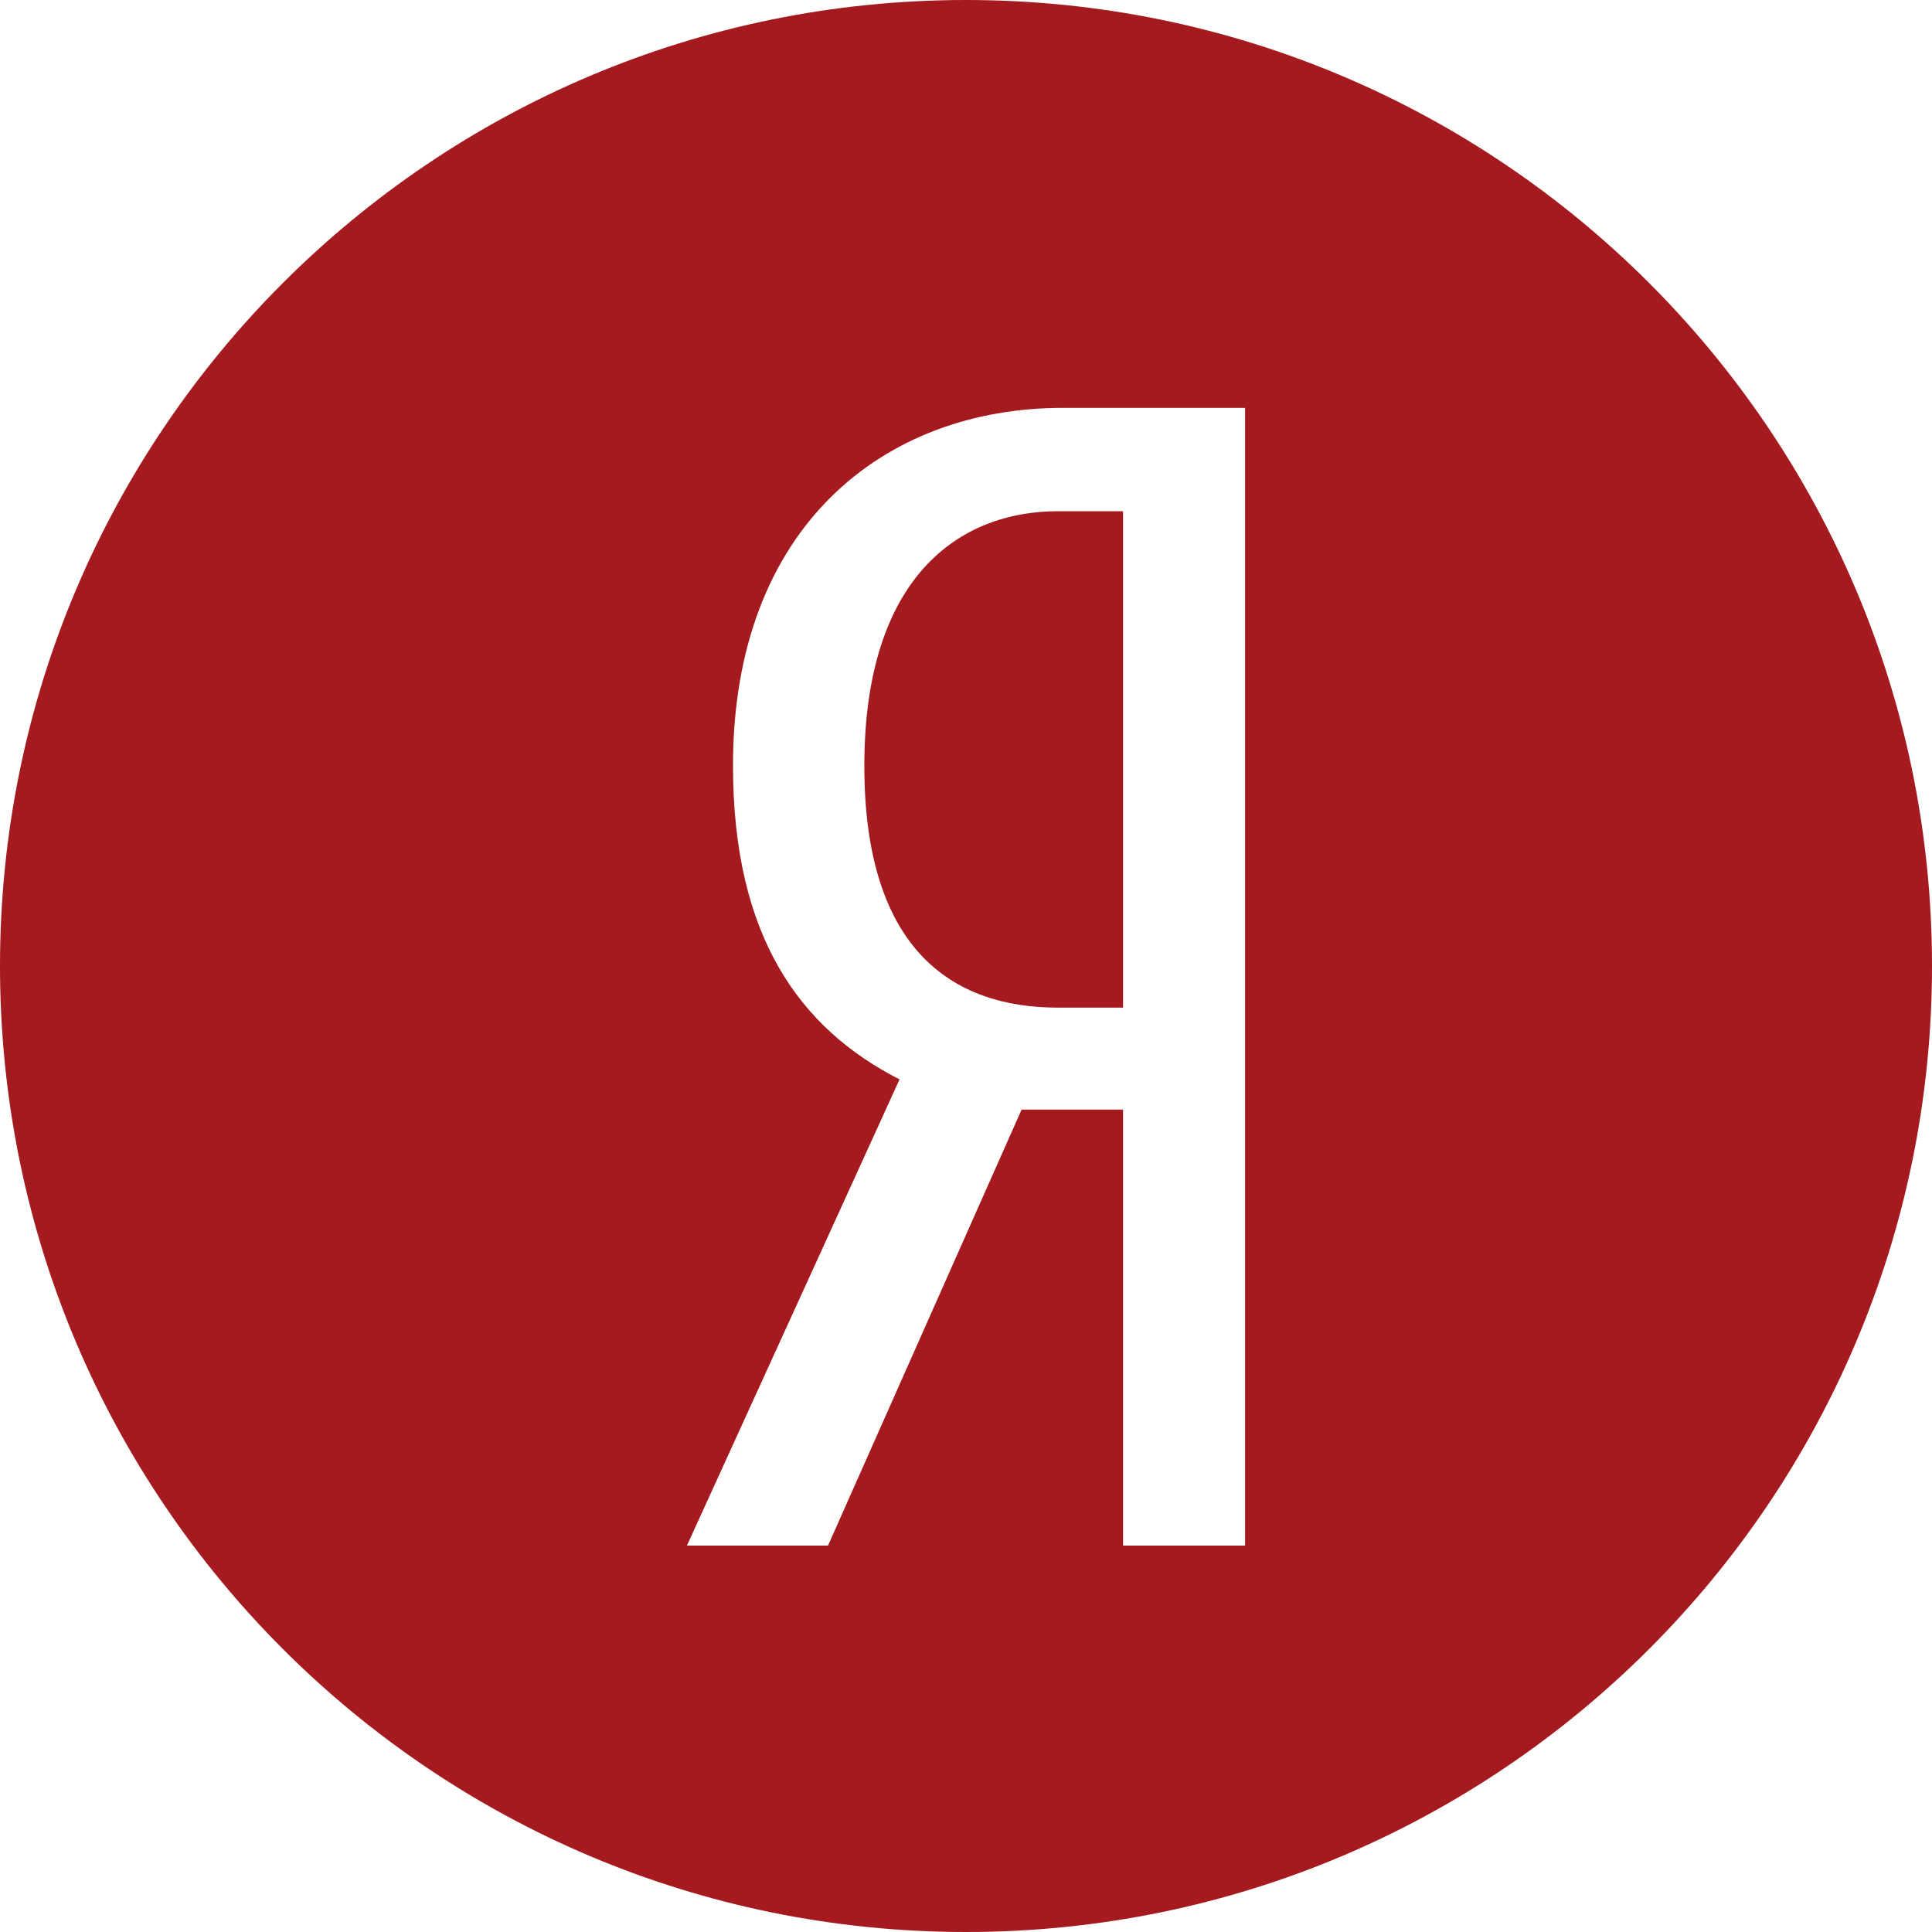
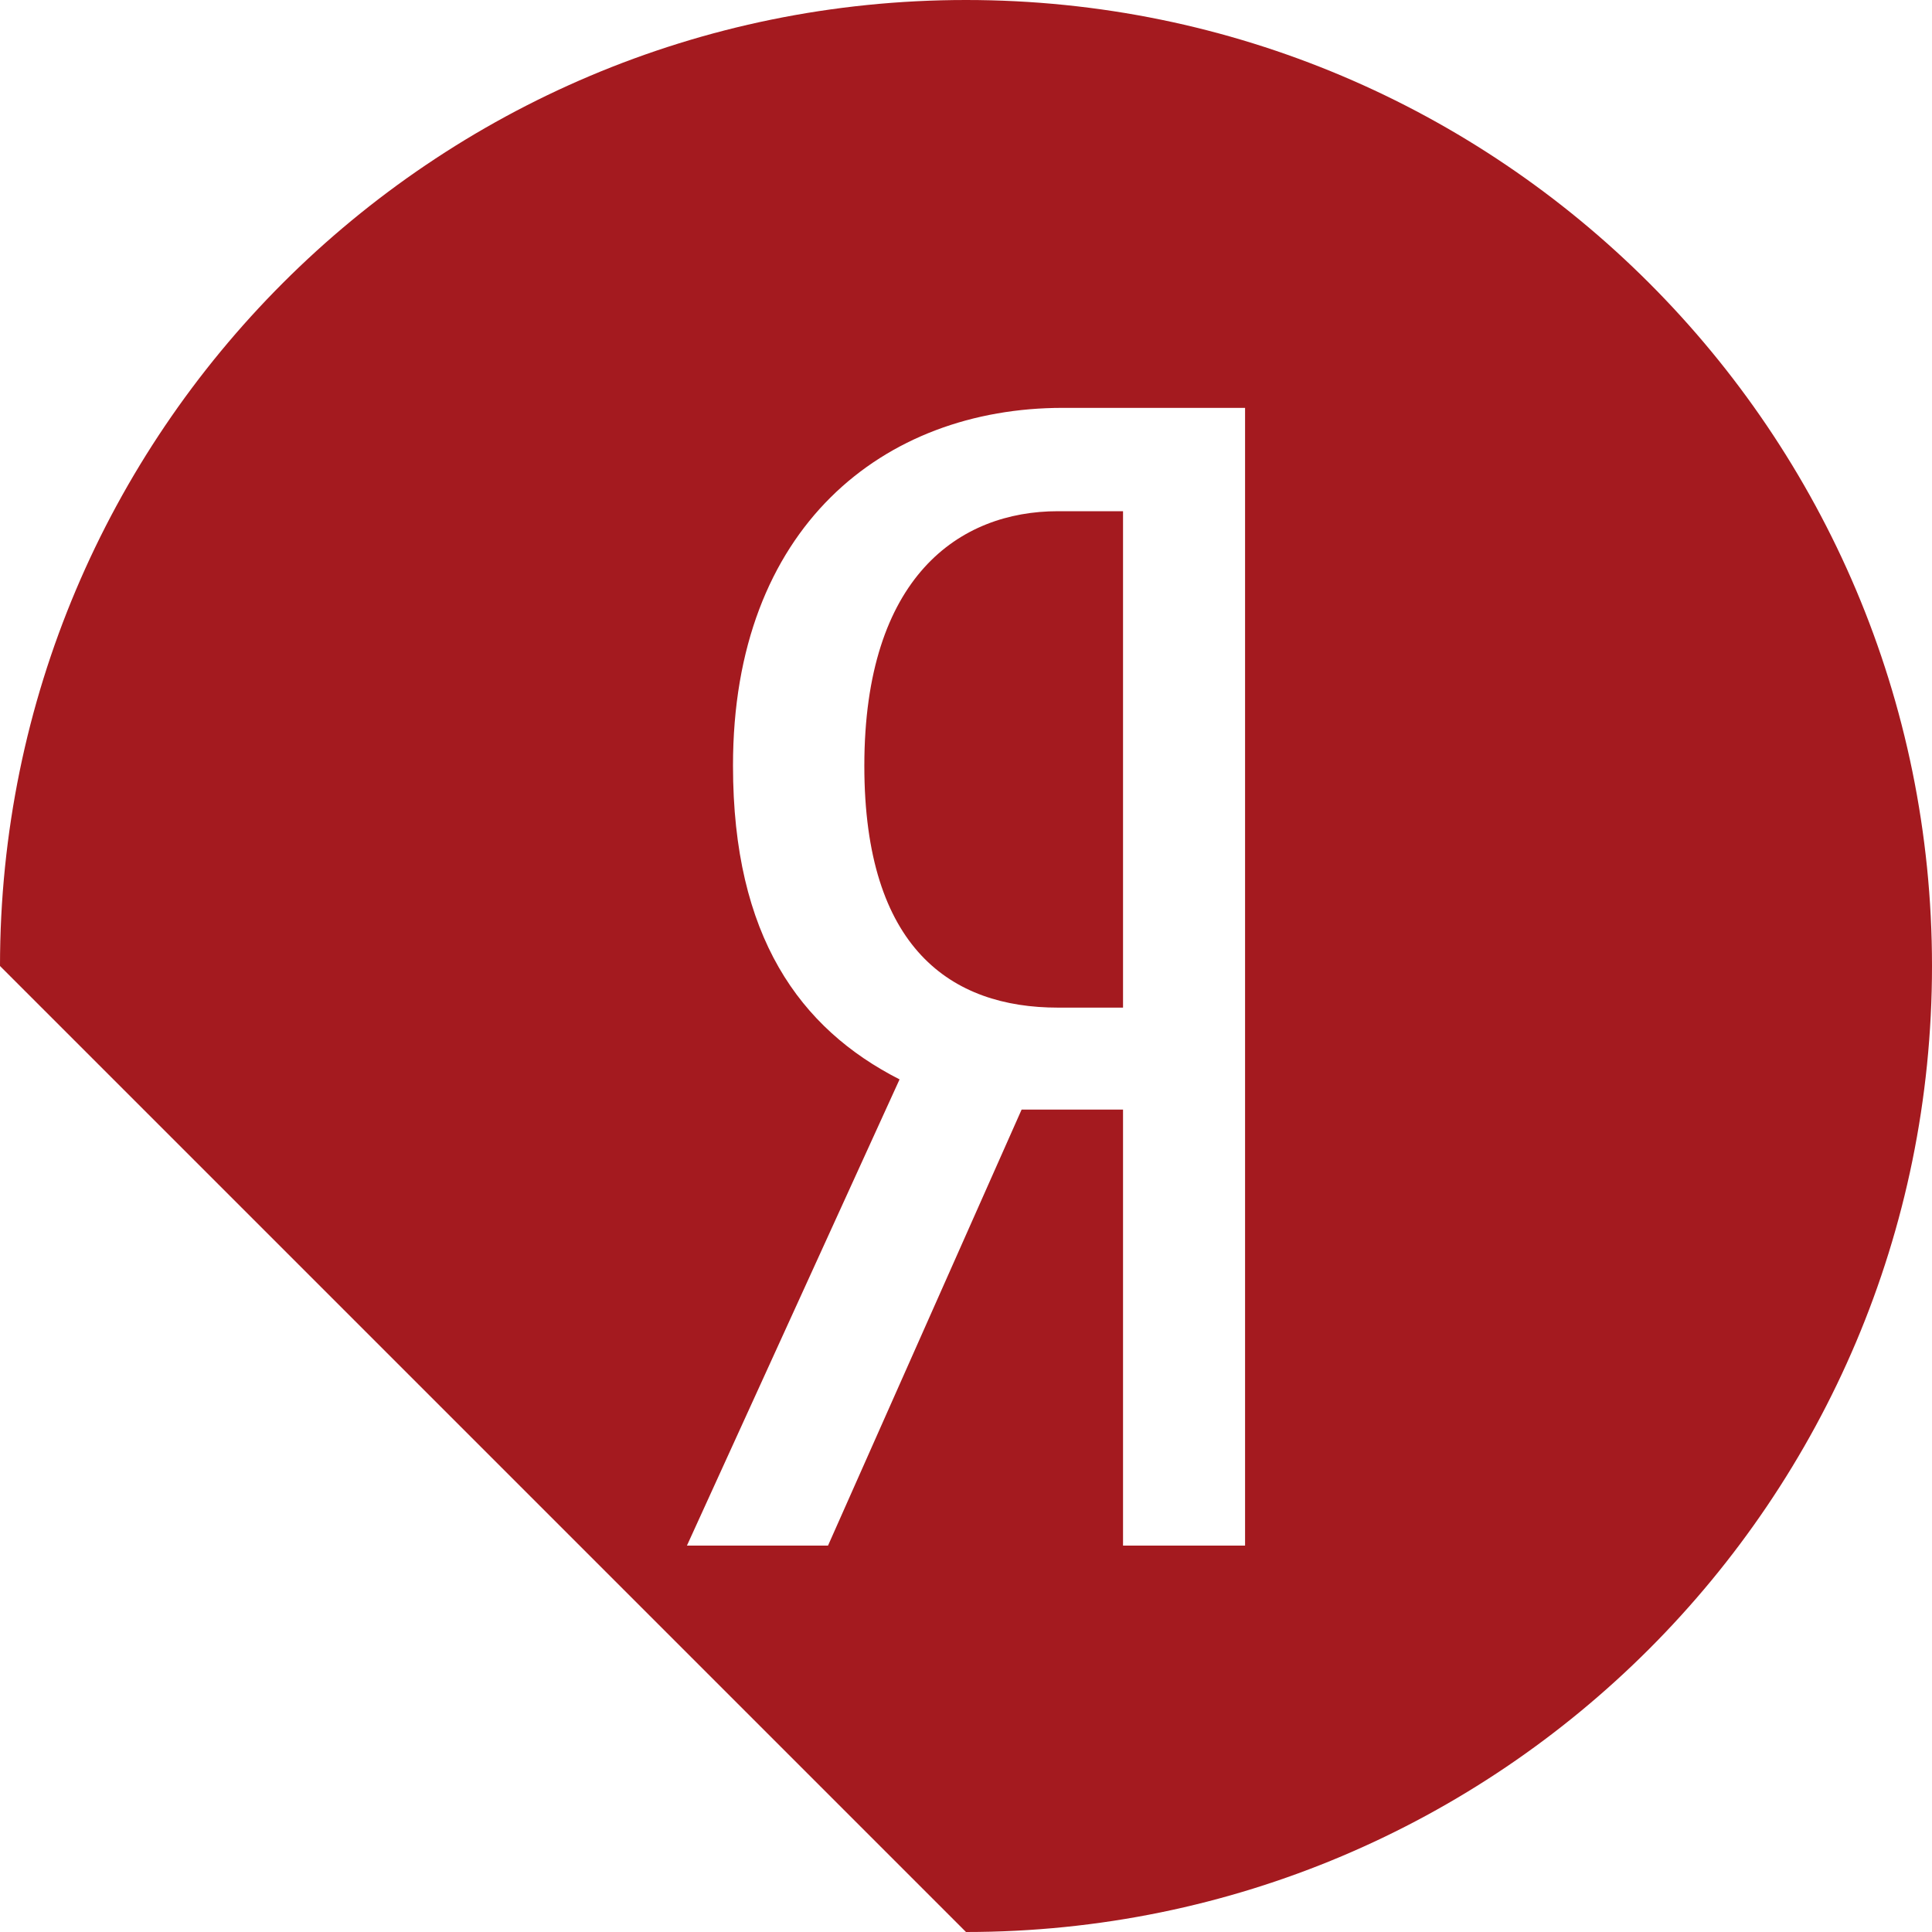
<svg xmlns="http://www.w3.org/2000/svg" width="90" height="90" viewBox="0 0 90 90" fill="none">
-   <path fill-rule="evenodd" clip-rule="evenodd" d="M45 90C69.853 90 90 69.853 90 45C90 20.147 69.853 0 45 0C20.147 0 0 20.147 0 45C0 69.853 20.147 90 45 90ZM38.572 72L47.59 51.69H52.315V72H58V19H49.509C41.162 19 34.136 24.559 34.146 35.676C34.146 43.616 37.252 47.912 41.905 50.282L32 72H38.572ZM49.282 23.814H52.315V46.939H49.282C44.329 46.939 40.264 44.196 40.264 35.676C40.264 26.857 44.701 23.814 49.282 23.814Z" fill="#A41A1F" />
+   <path fill-rule="evenodd" clip-rule="evenodd" d="M45 90C69.853 90 90 69.853 90 45C90 20.147 69.853 0 45 0C20.147 0 0 20.147 0 45ZM38.572 72L47.59 51.69H52.315V72H58V19H49.509C41.162 19 34.136 24.559 34.146 35.676C34.146 43.616 37.252 47.912 41.905 50.282L32 72H38.572ZM49.282 23.814H52.315V46.939H49.282C44.329 46.939 40.264 44.196 40.264 35.676C40.264 26.857 44.701 23.814 49.282 23.814Z" fill="#A41A1F" />
</svg>